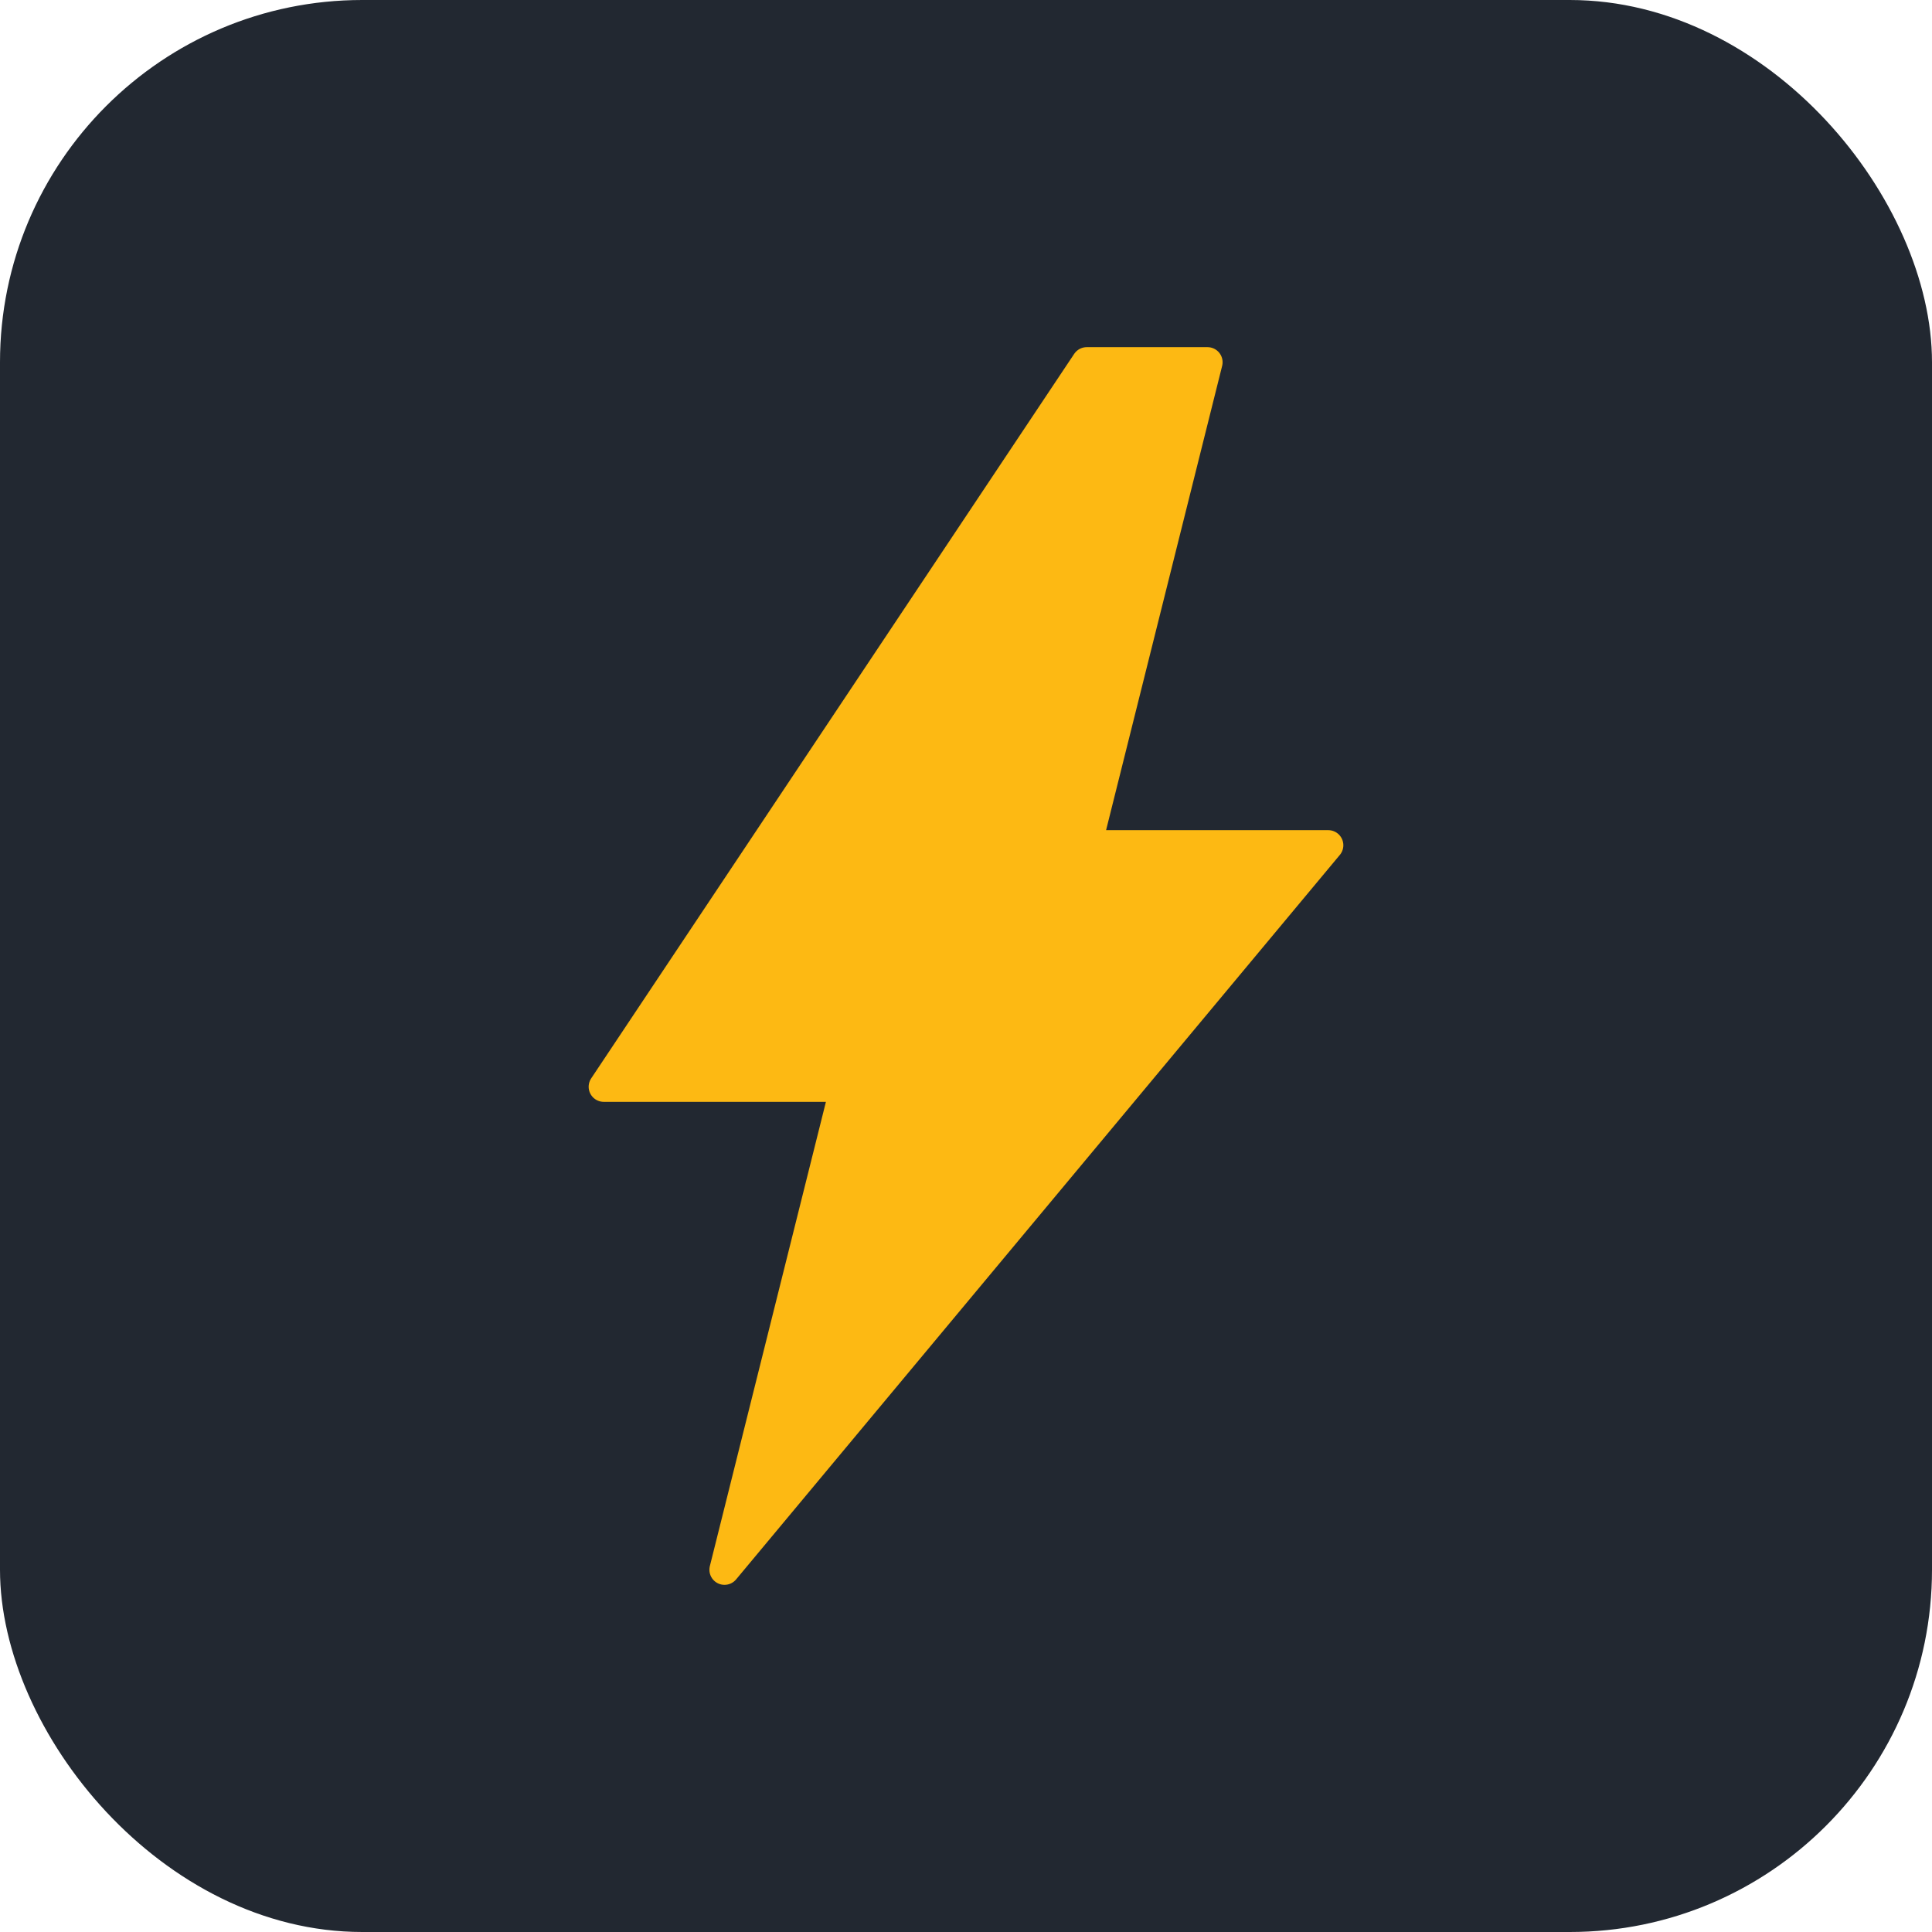
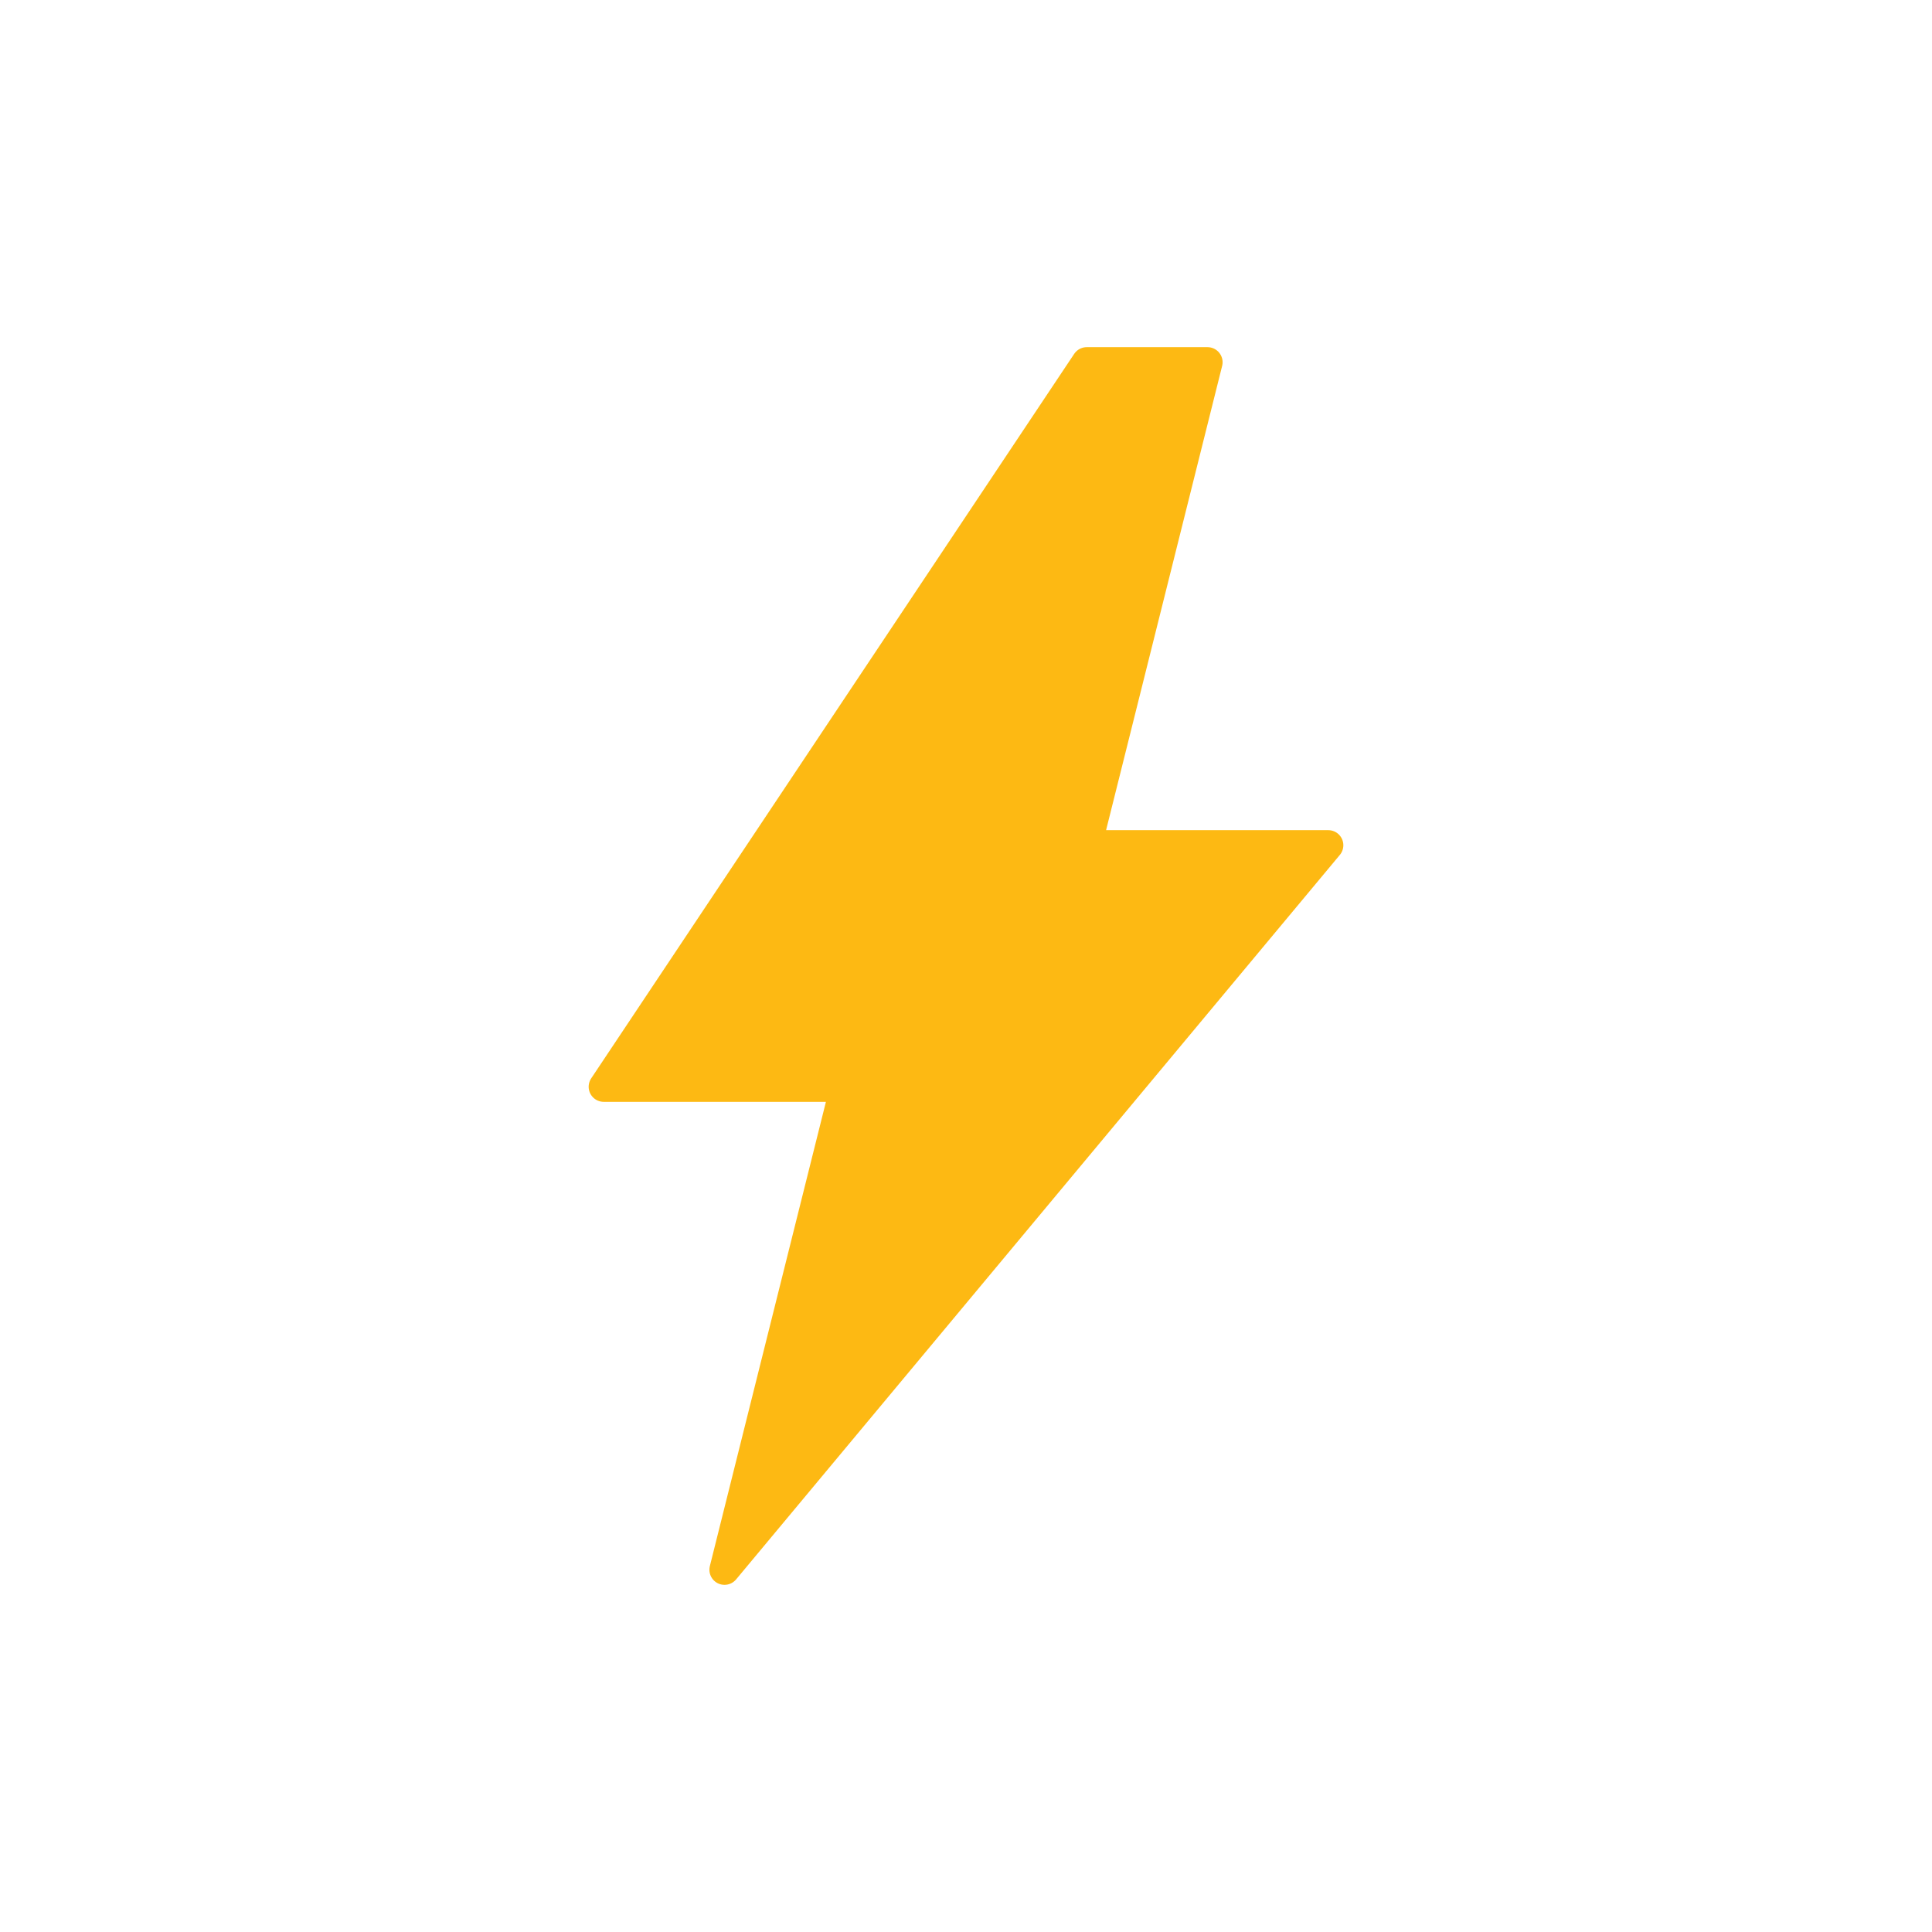
<svg xmlns="http://www.w3.org/2000/svg" viewBox="0 0 32 32" fill="none">
-   <rect width="32" height="32" rx="6" fill="#222831" />
  <path d="M18 6L10 18H14L12 26L22 14H18L20 6H18Z" fill="#FDB913" stroke="#FDB913" stroke-width="0.5" stroke-linejoin="round" />
</svg>